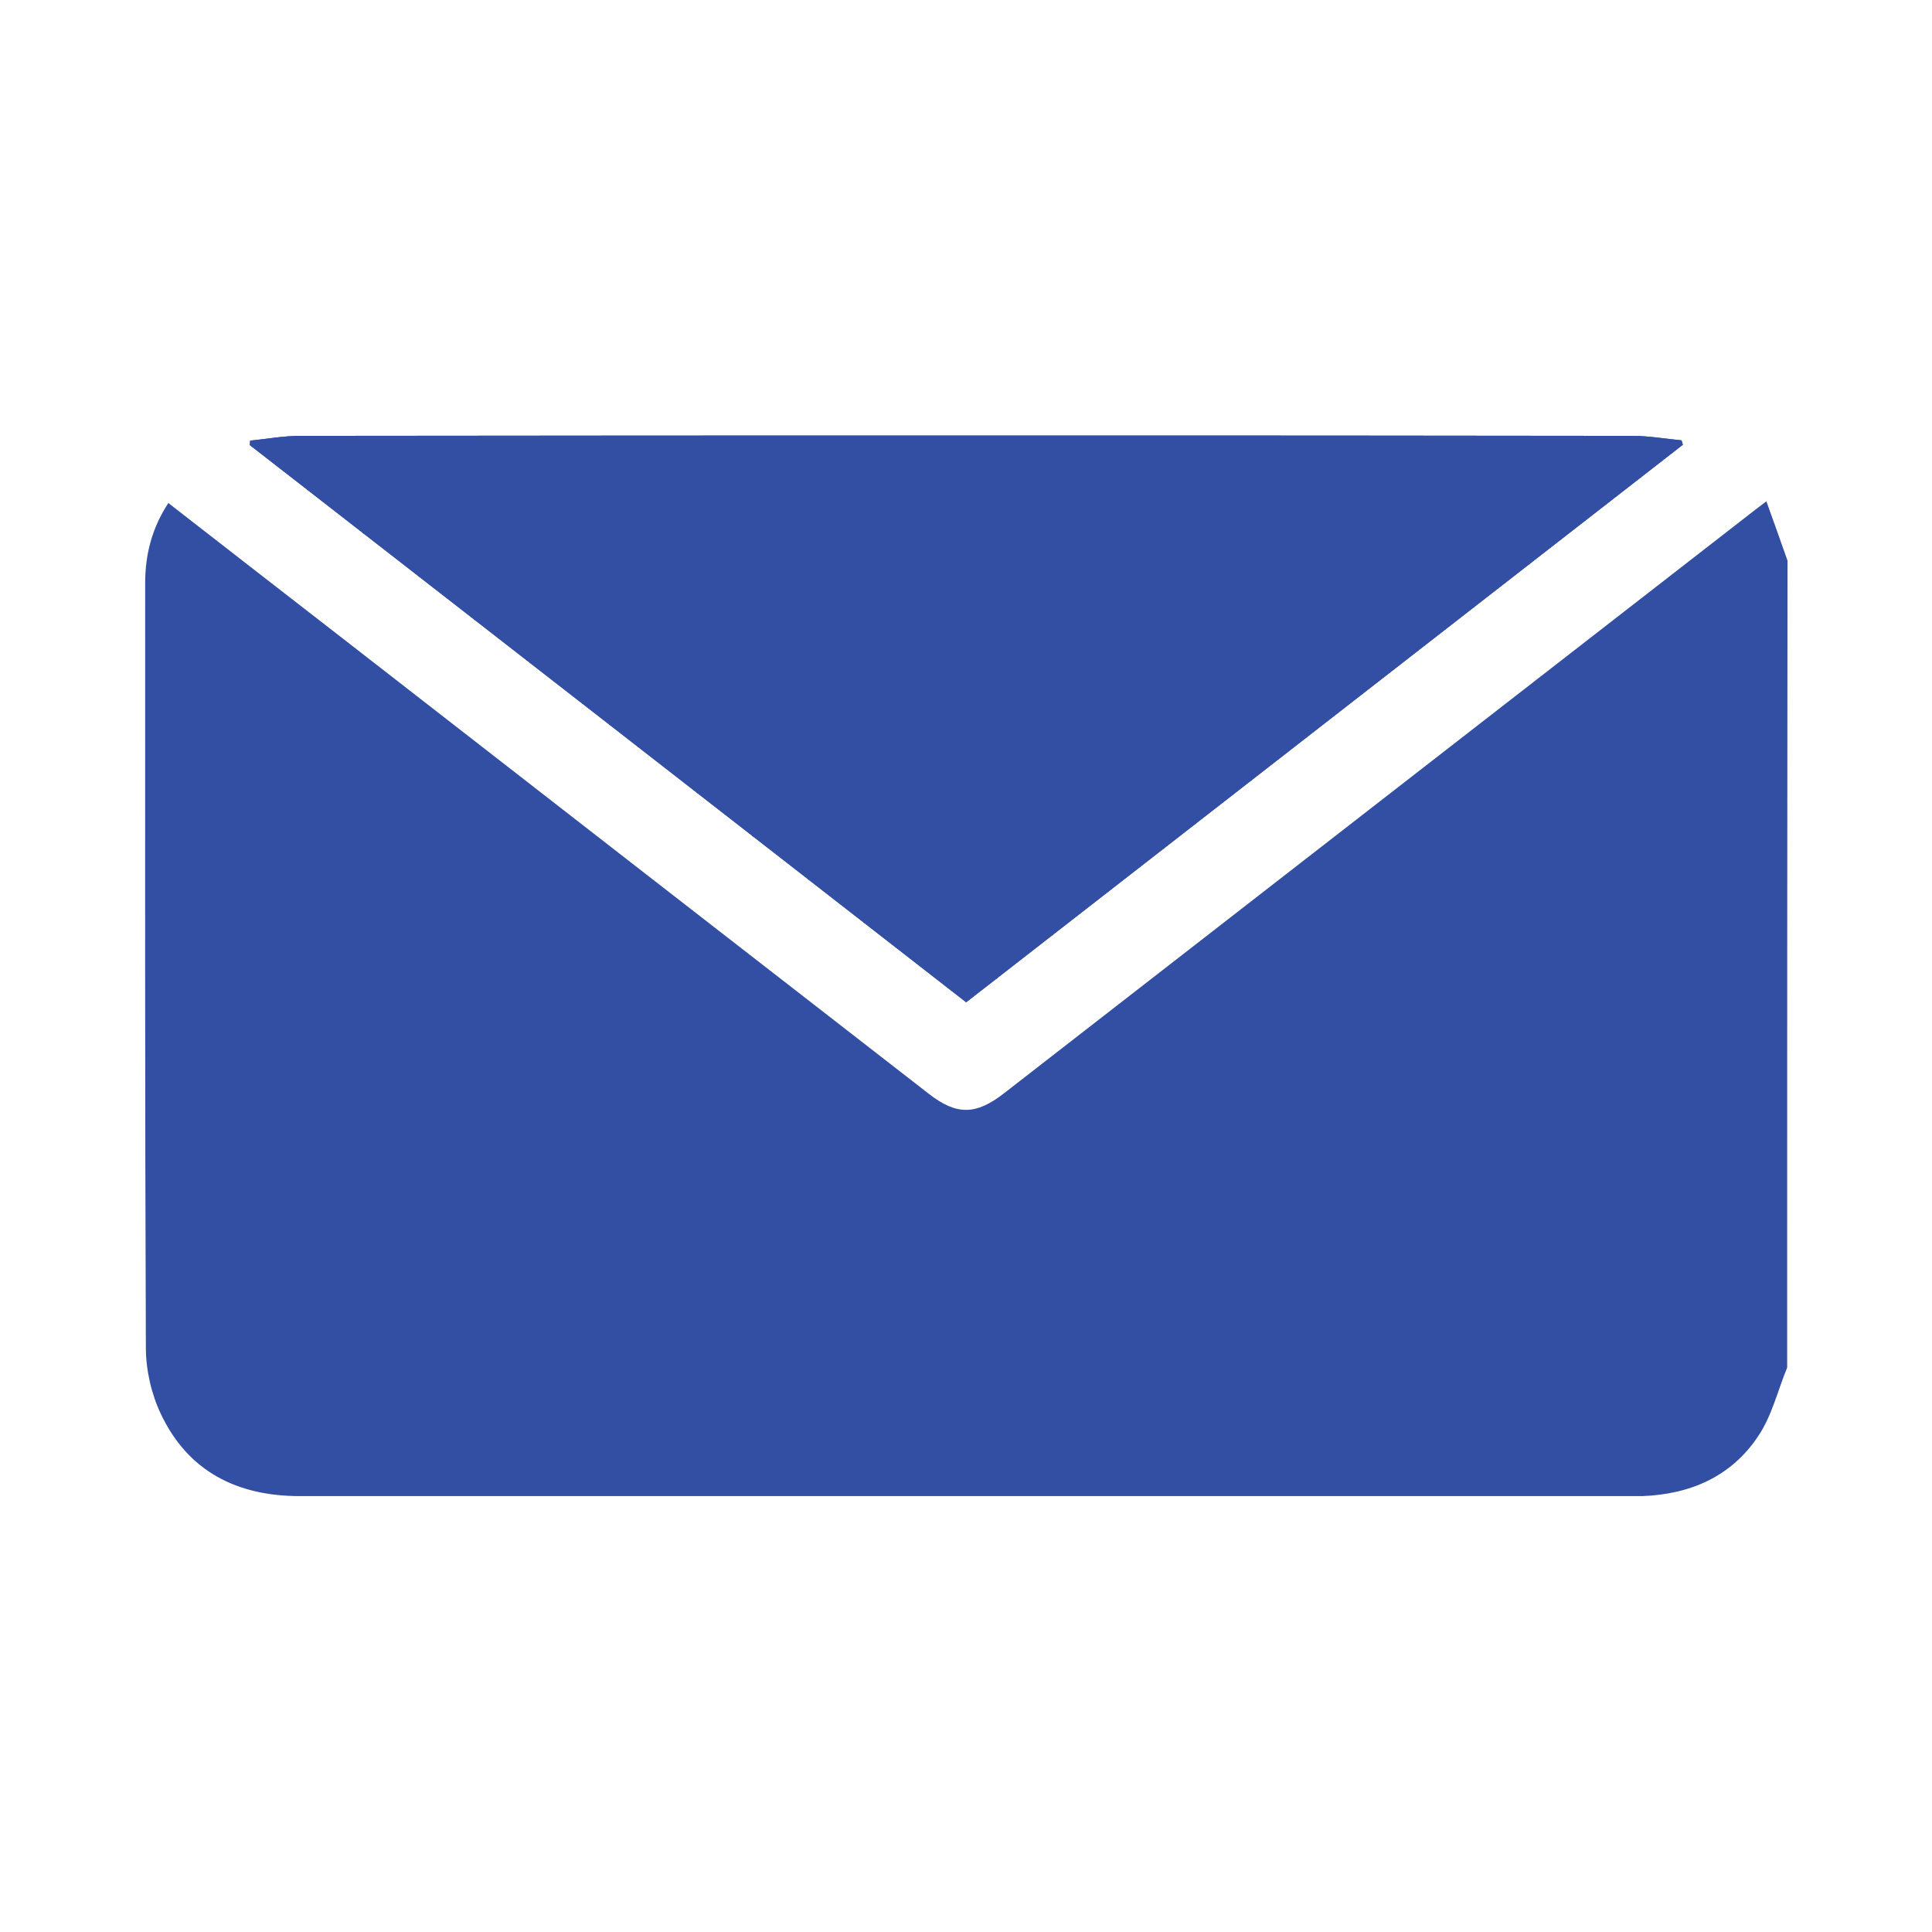
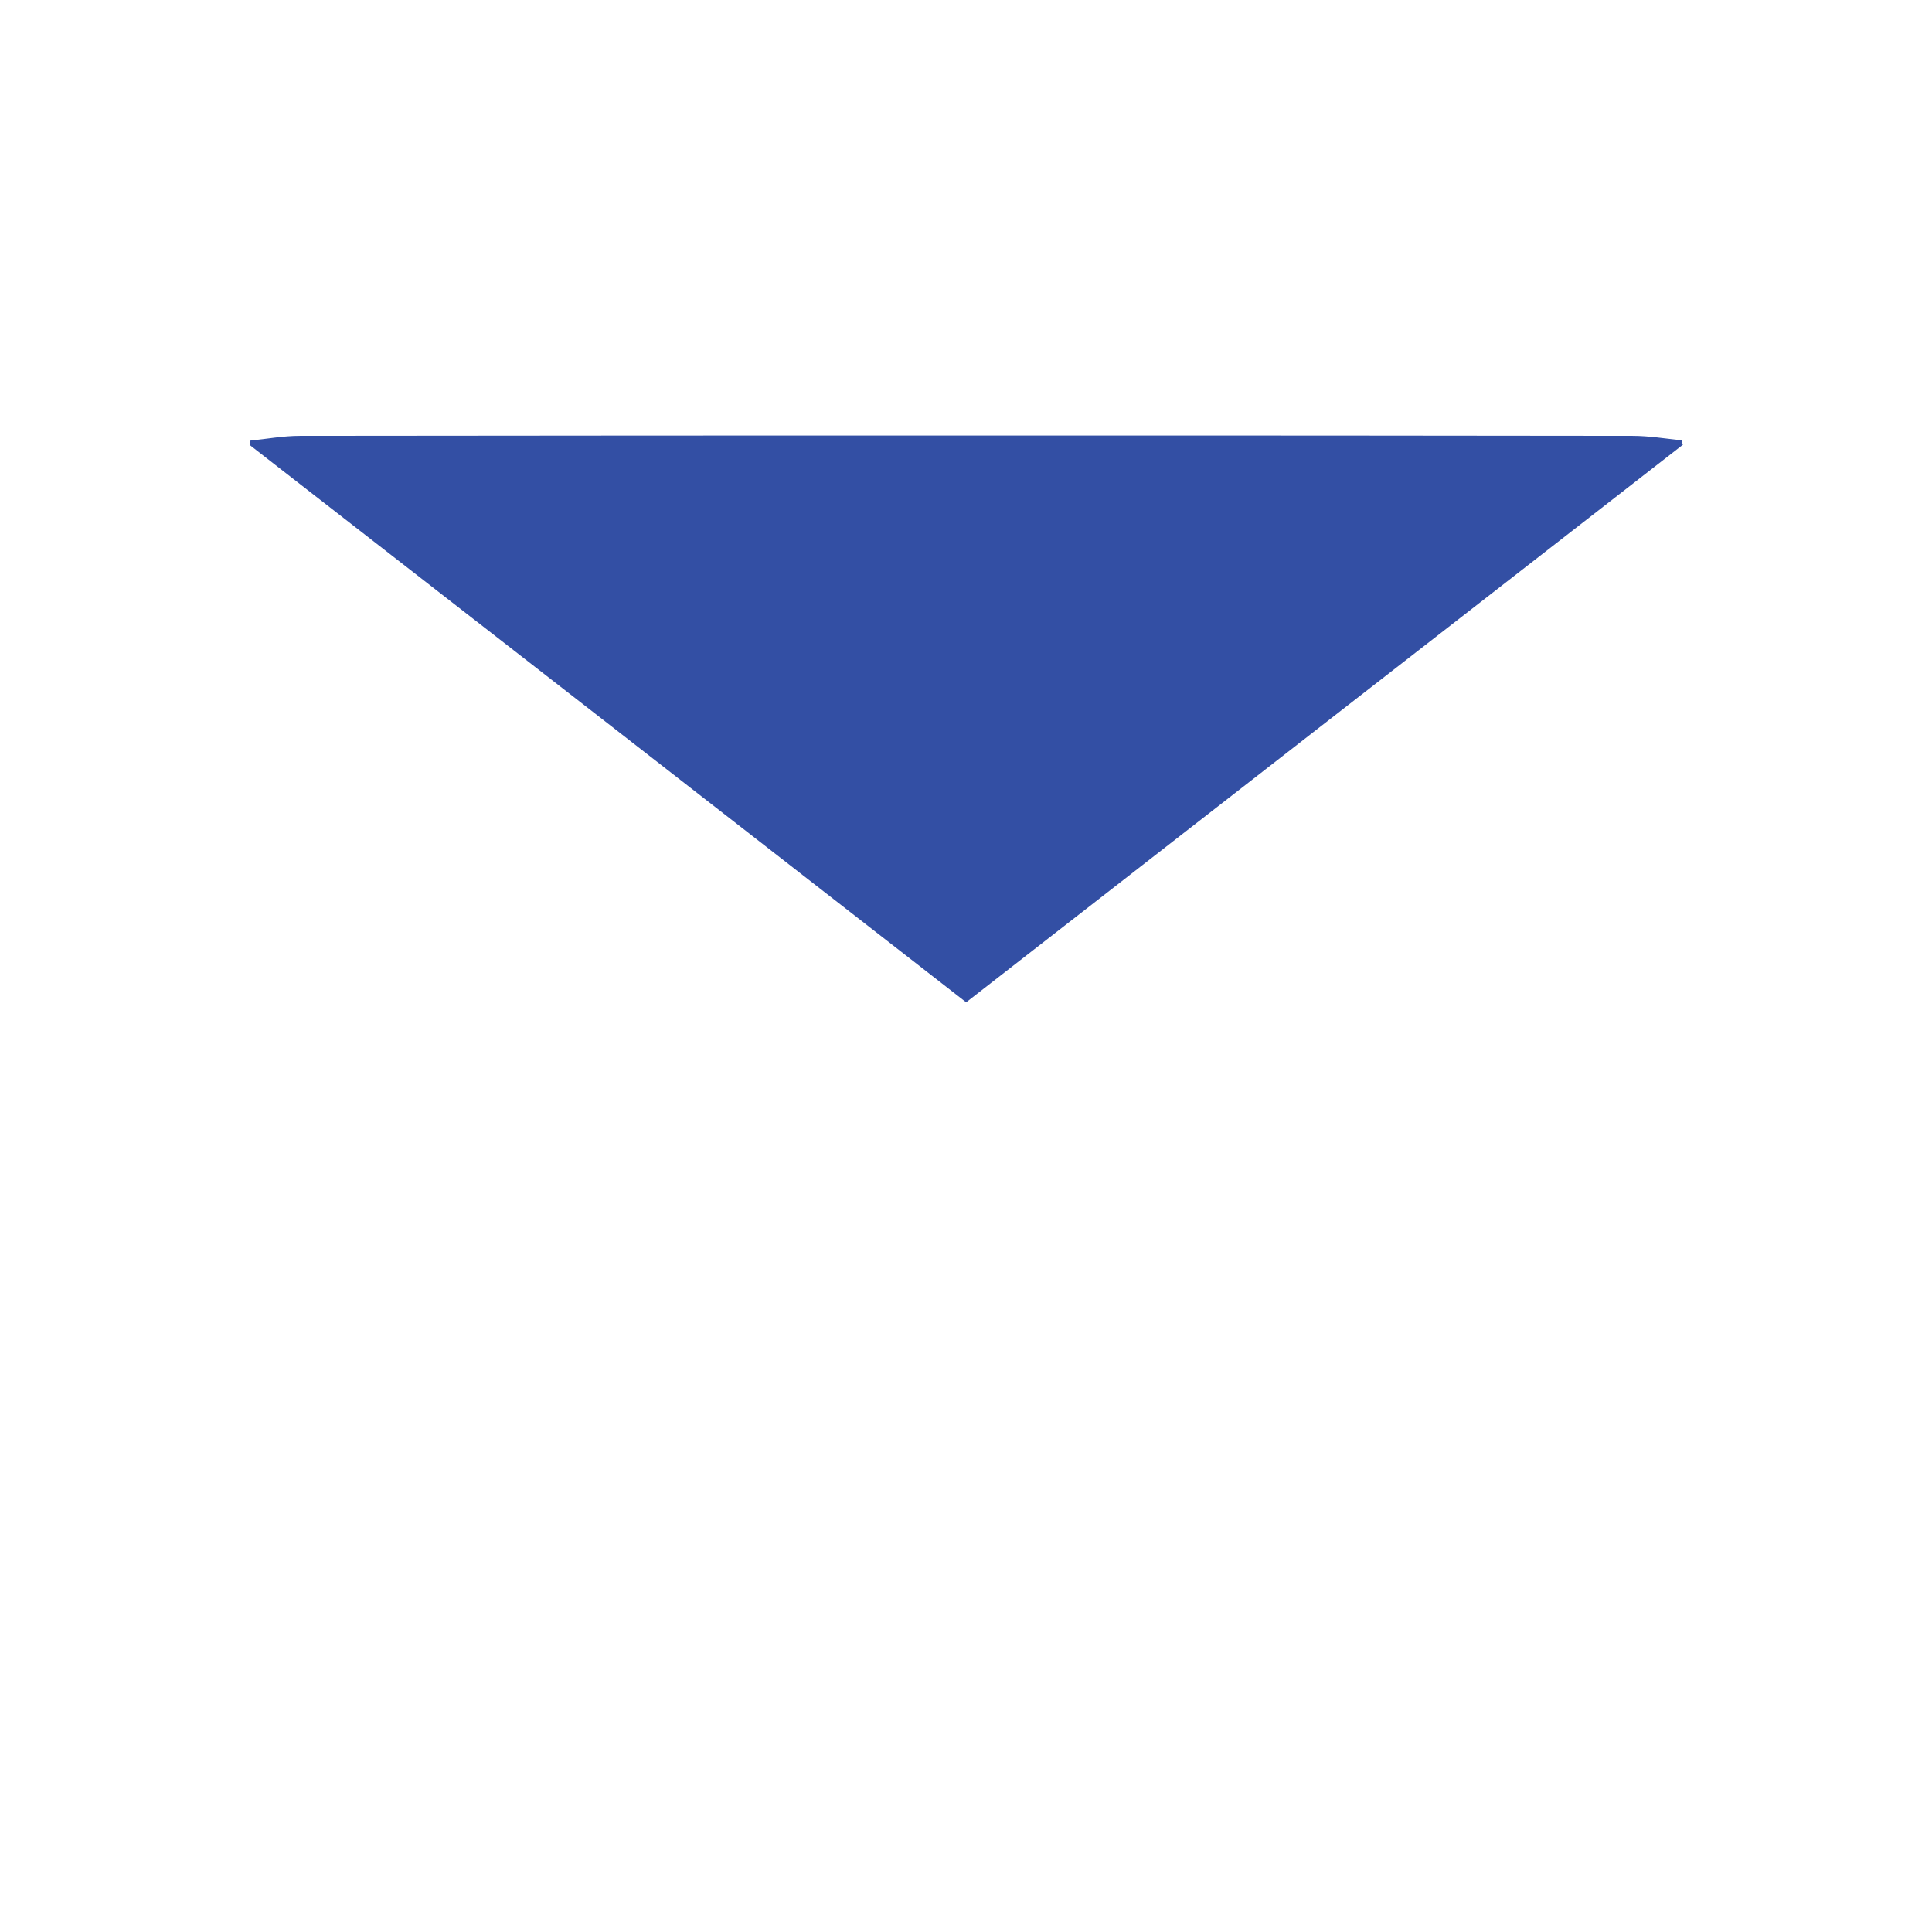
<svg xmlns="http://www.w3.org/2000/svg" version="1.2" baseProfile="tiny" id="Ebene_1" x="0px" y="0px" viewBox="0 0 566.9 566.9" overflow="visible" xml:space="preserve">
  <g>
-     <path fill="#334FA4" d="M283.5,294.1c70.3-54.7,140.3-109.1,210.3-163.6c-0.1-0.4-0.2-0.9-0.4-1.3c-4.8-0.4-9.6-1.3-14.4-1.3   c-60.7-0.1-121.4-0.1-182.1-0.1c-69.6,0-139.3,0-208.9,0.1c-4.9,0-9.7,0.9-14.6,1.4c0,0.4-0.1,0.9-0.1,1.3   C143.3,185,213.2,239.4,283.5,294.1z" />
-     <path fill="#334FA4" d="M524.4,401.3c-2.8,6.8-4.5,14.2-8.5,20.1c-7.9,11.9-20,17.1-34.1,17.6c-0.9,0-1.9,0-2.8,0   c-130.3,0-260.7,0-391,0c-18.4,0-32.8-7.2-40.8-24.1c-2.8-5.9-4.4-12.9-4.4-19.5c-0.3-74.8-0.2-149.6-0.2-224.4   c0-8.3,2-16.1,6.8-23.4c17.3,13.5,34.4,26.7,51.5,40c57.2,44.5,114.5,89,171.7,133.4c8.1,6.3,13.8,6.2,22-0.2   c72.9-56.6,145.7-113.2,218.6-169.8c1.4-1.1,2.7-2.1,5.1-3.9c2.2,6.1,4.2,11.7,6.2,17.4C524.4,243.5,524.4,322.4,524.4,401.3z" />
    <path fill="#334FA4" d="M283.5,294.1C213.2,239.4,143.3,185,73.3,130.6c0-0.4,0.1-0.9,0.1-1.3c4.9-0.5,9.7-1.4,14.6-1.4   c69.6-0.1,139.3-0.1,208.9-0.1c60.7,0,121.4,0,182.1,0.1c4.8,0,9.6,0.8,14.4,1.3c0.1,0.4,0.2,0.9,0.4,1.3   C423.8,184.9,353.8,239.4,283.5,294.1z" />
  </g>
</svg>